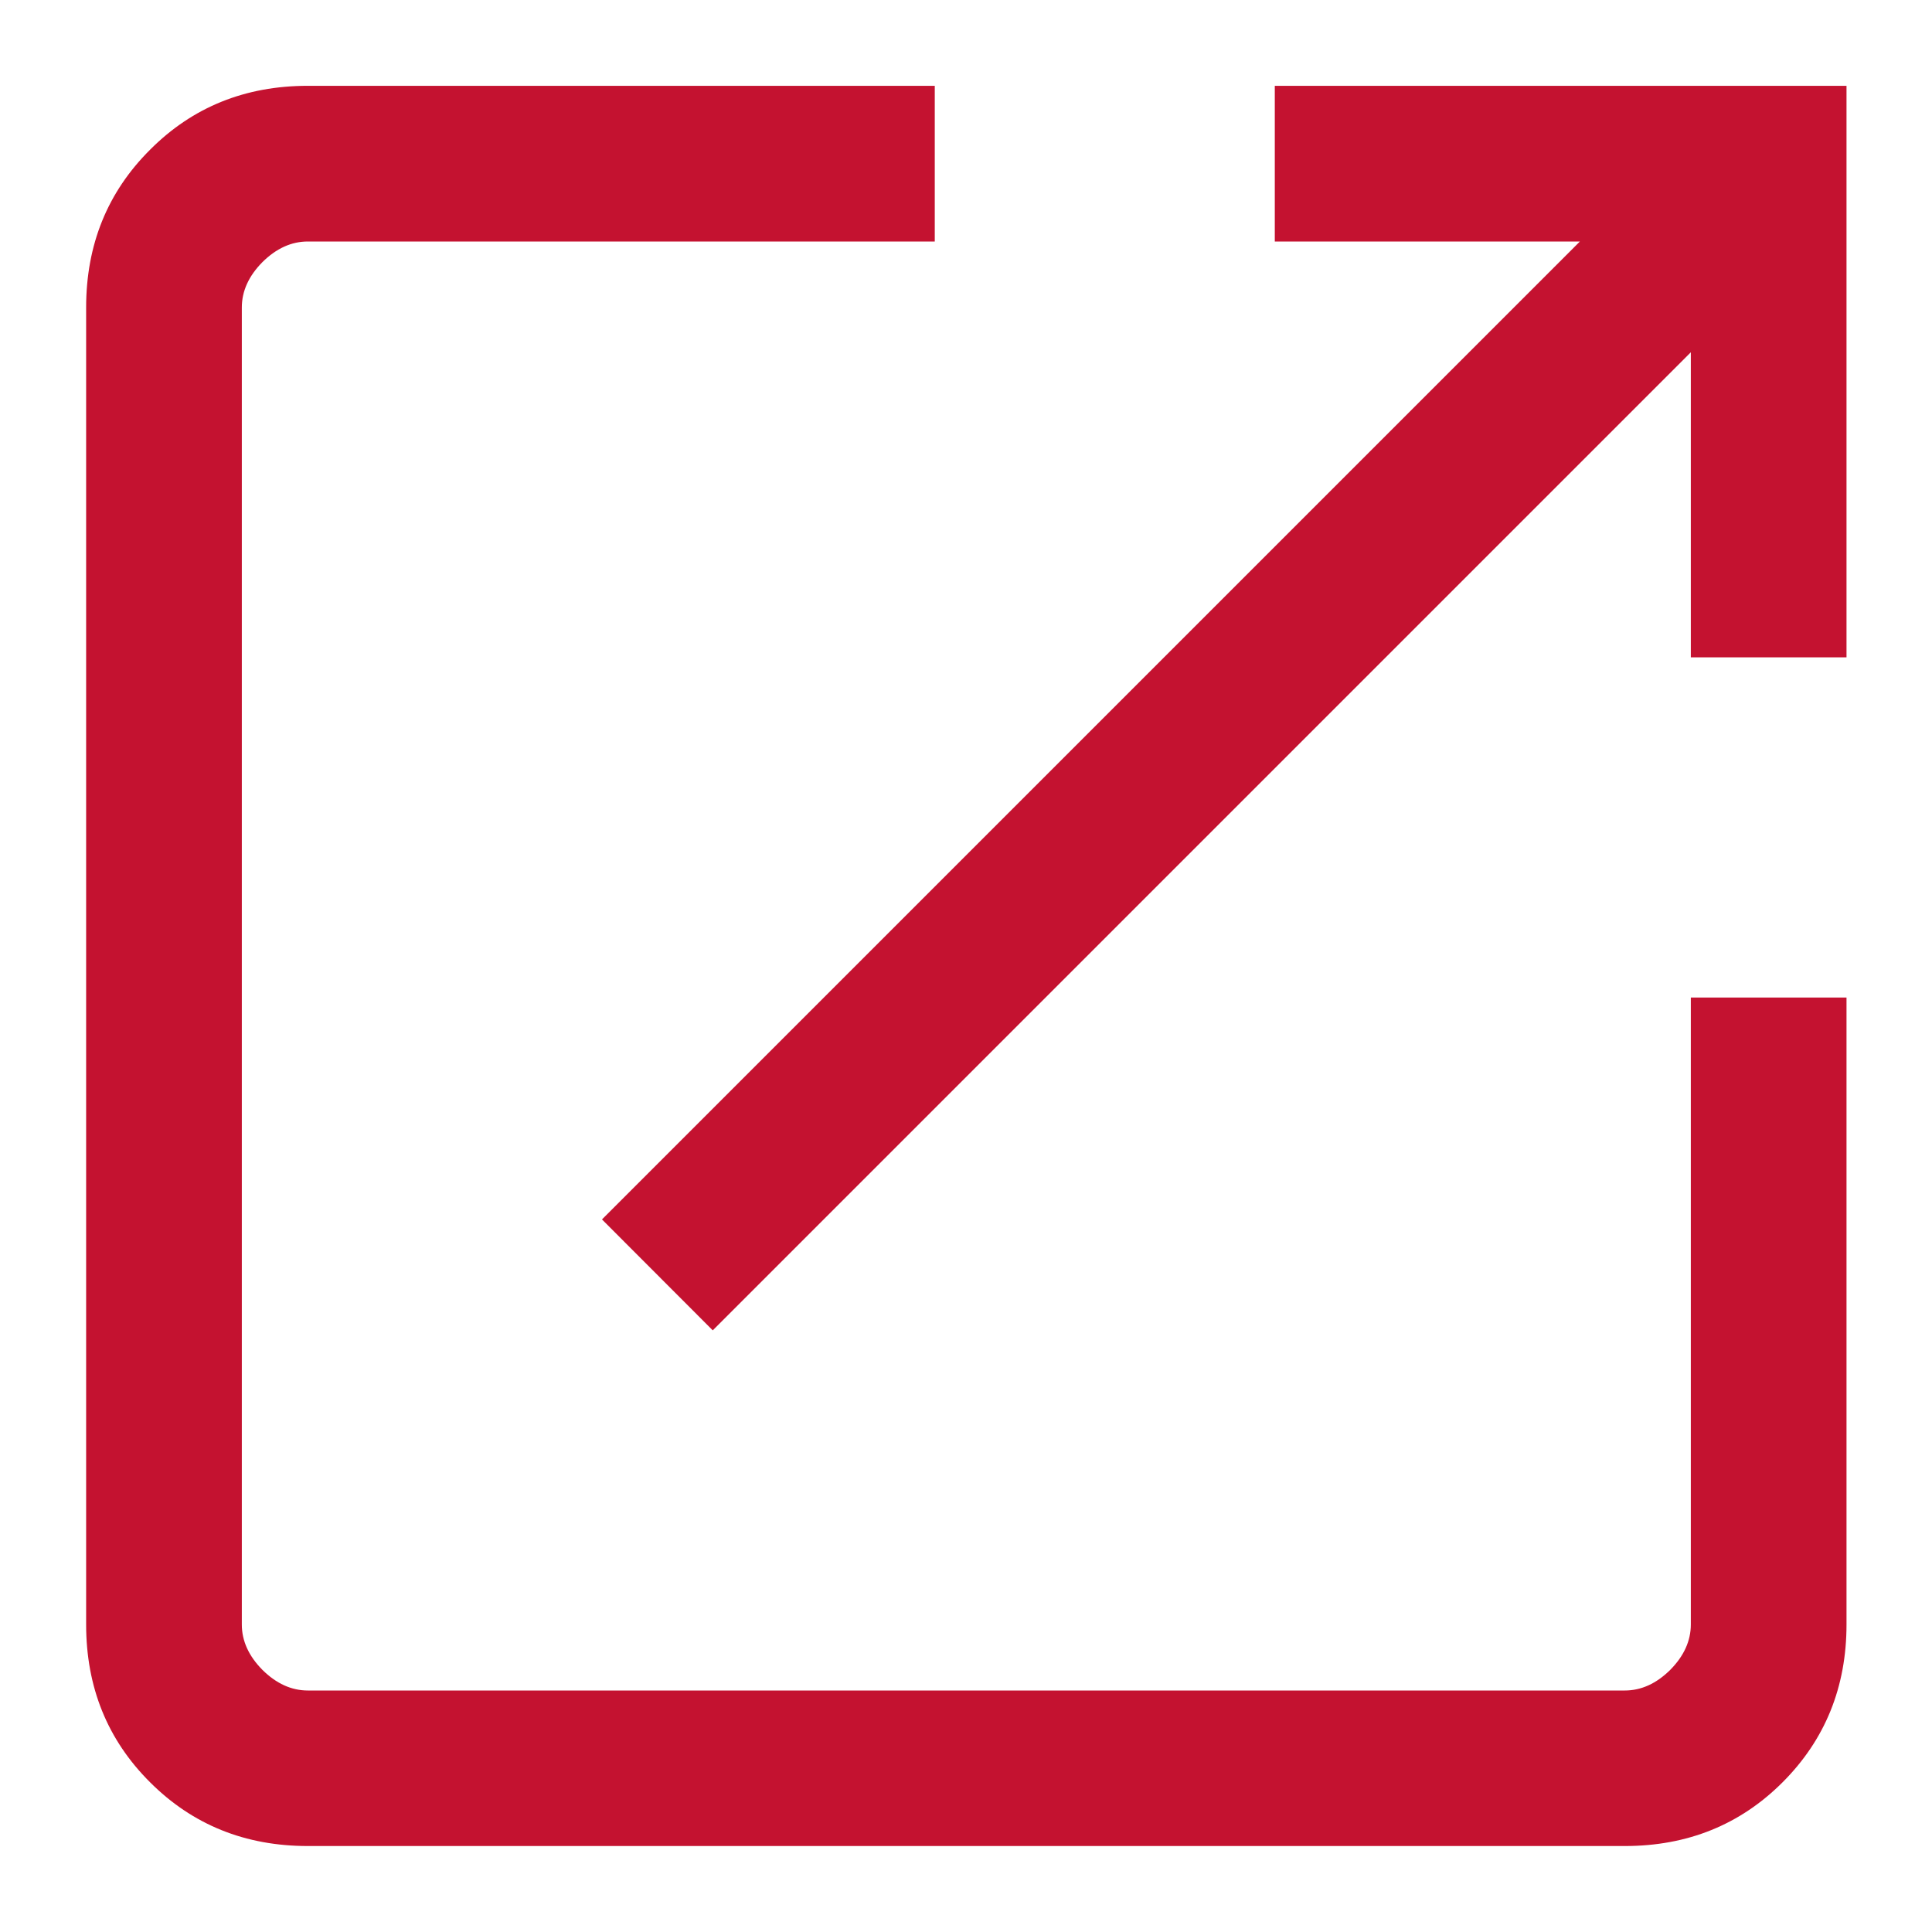
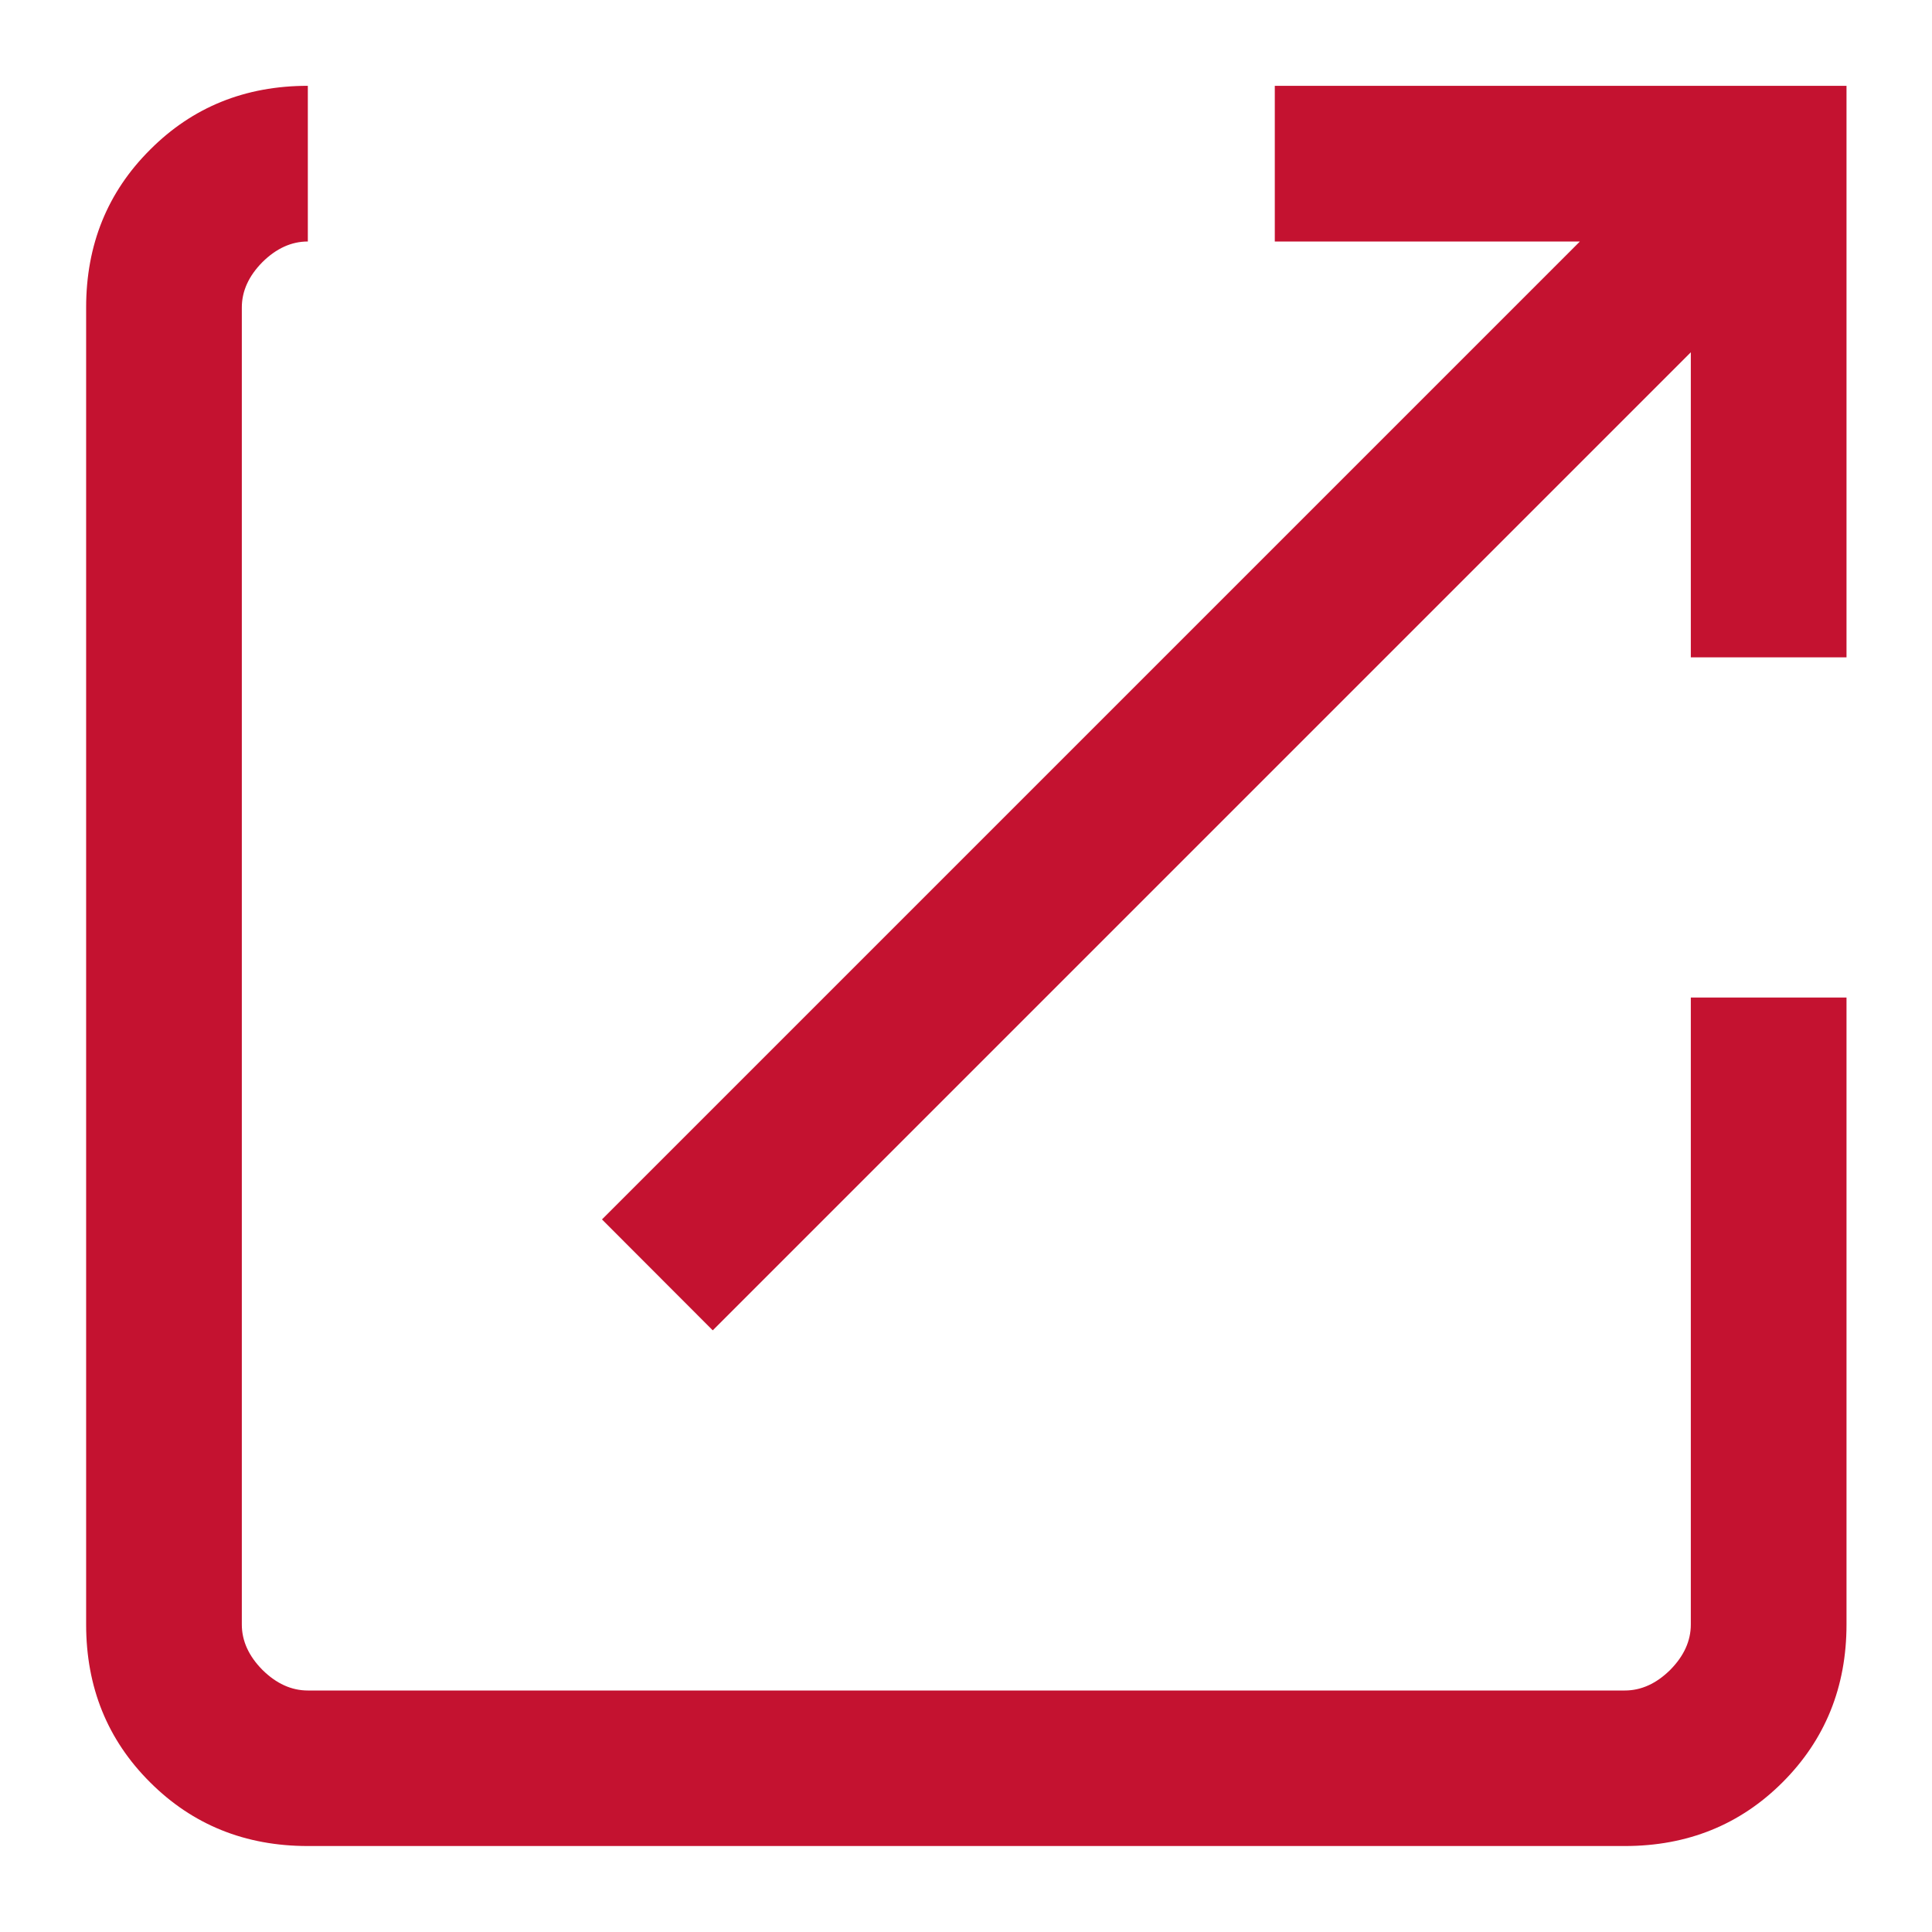
<svg xmlns="http://www.w3.org/2000/svg" width="12" height="12" viewBox="0 0 12 12" fill="none">
-   <path d="M1.912 11.466C1.523 11.466 1.196 11.334 0.932 11.07C0.667 10.806 0.535 10.479 0.535 10.09V1.91C0.535 1.521 0.667 1.194 0.932 0.93C1.196 0.665 1.523 0.533 1.912 0.533H5.806V1.5H1.912C1.81 1.5 1.716 1.543 1.63 1.628C1.545 1.714 1.502 1.808 1.502 1.91V10.09C1.502 10.192 1.545 10.286 1.63 10.372C1.716 10.457 1.81 10.5 1.912 10.5H10.092C10.194 10.5 10.288 10.457 10.374 10.372C10.459 10.286 10.502 10.192 10.502 10.09V6.196H11.469V10.09C11.469 10.479 11.336 10.806 11.072 11.07C10.808 11.334 10.481 11.466 10.092 11.466H1.912ZM4.427 8.263L3.739 7.574L9.813 1.5H7.918V0.533H11.469V4.083H10.502V2.188L4.427 8.263Z" fill="#C41230" />
+   <path d="M1.912 11.466C1.523 11.466 1.196 11.334 0.932 11.07C0.667 10.806 0.535 10.479 0.535 10.09V1.91C0.535 1.521 0.667 1.194 0.932 0.93C1.196 0.665 1.523 0.533 1.912 0.533V1.5H1.912C1.81 1.5 1.716 1.543 1.63 1.628C1.545 1.714 1.502 1.808 1.502 1.91V10.09C1.502 10.192 1.545 10.286 1.63 10.372C1.716 10.457 1.81 10.5 1.912 10.5H10.092C10.194 10.5 10.288 10.457 10.374 10.372C10.459 10.286 10.502 10.192 10.502 10.09V6.196H11.469V10.09C11.469 10.479 11.336 10.806 11.072 11.07C10.808 11.334 10.481 11.466 10.092 11.466H1.912ZM4.427 8.263L3.739 7.574L9.813 1.5H7.918V0.533H11.469V4.083H10.502V2.188L4.427 8.263Z" fill="#C41230" />
</svg>